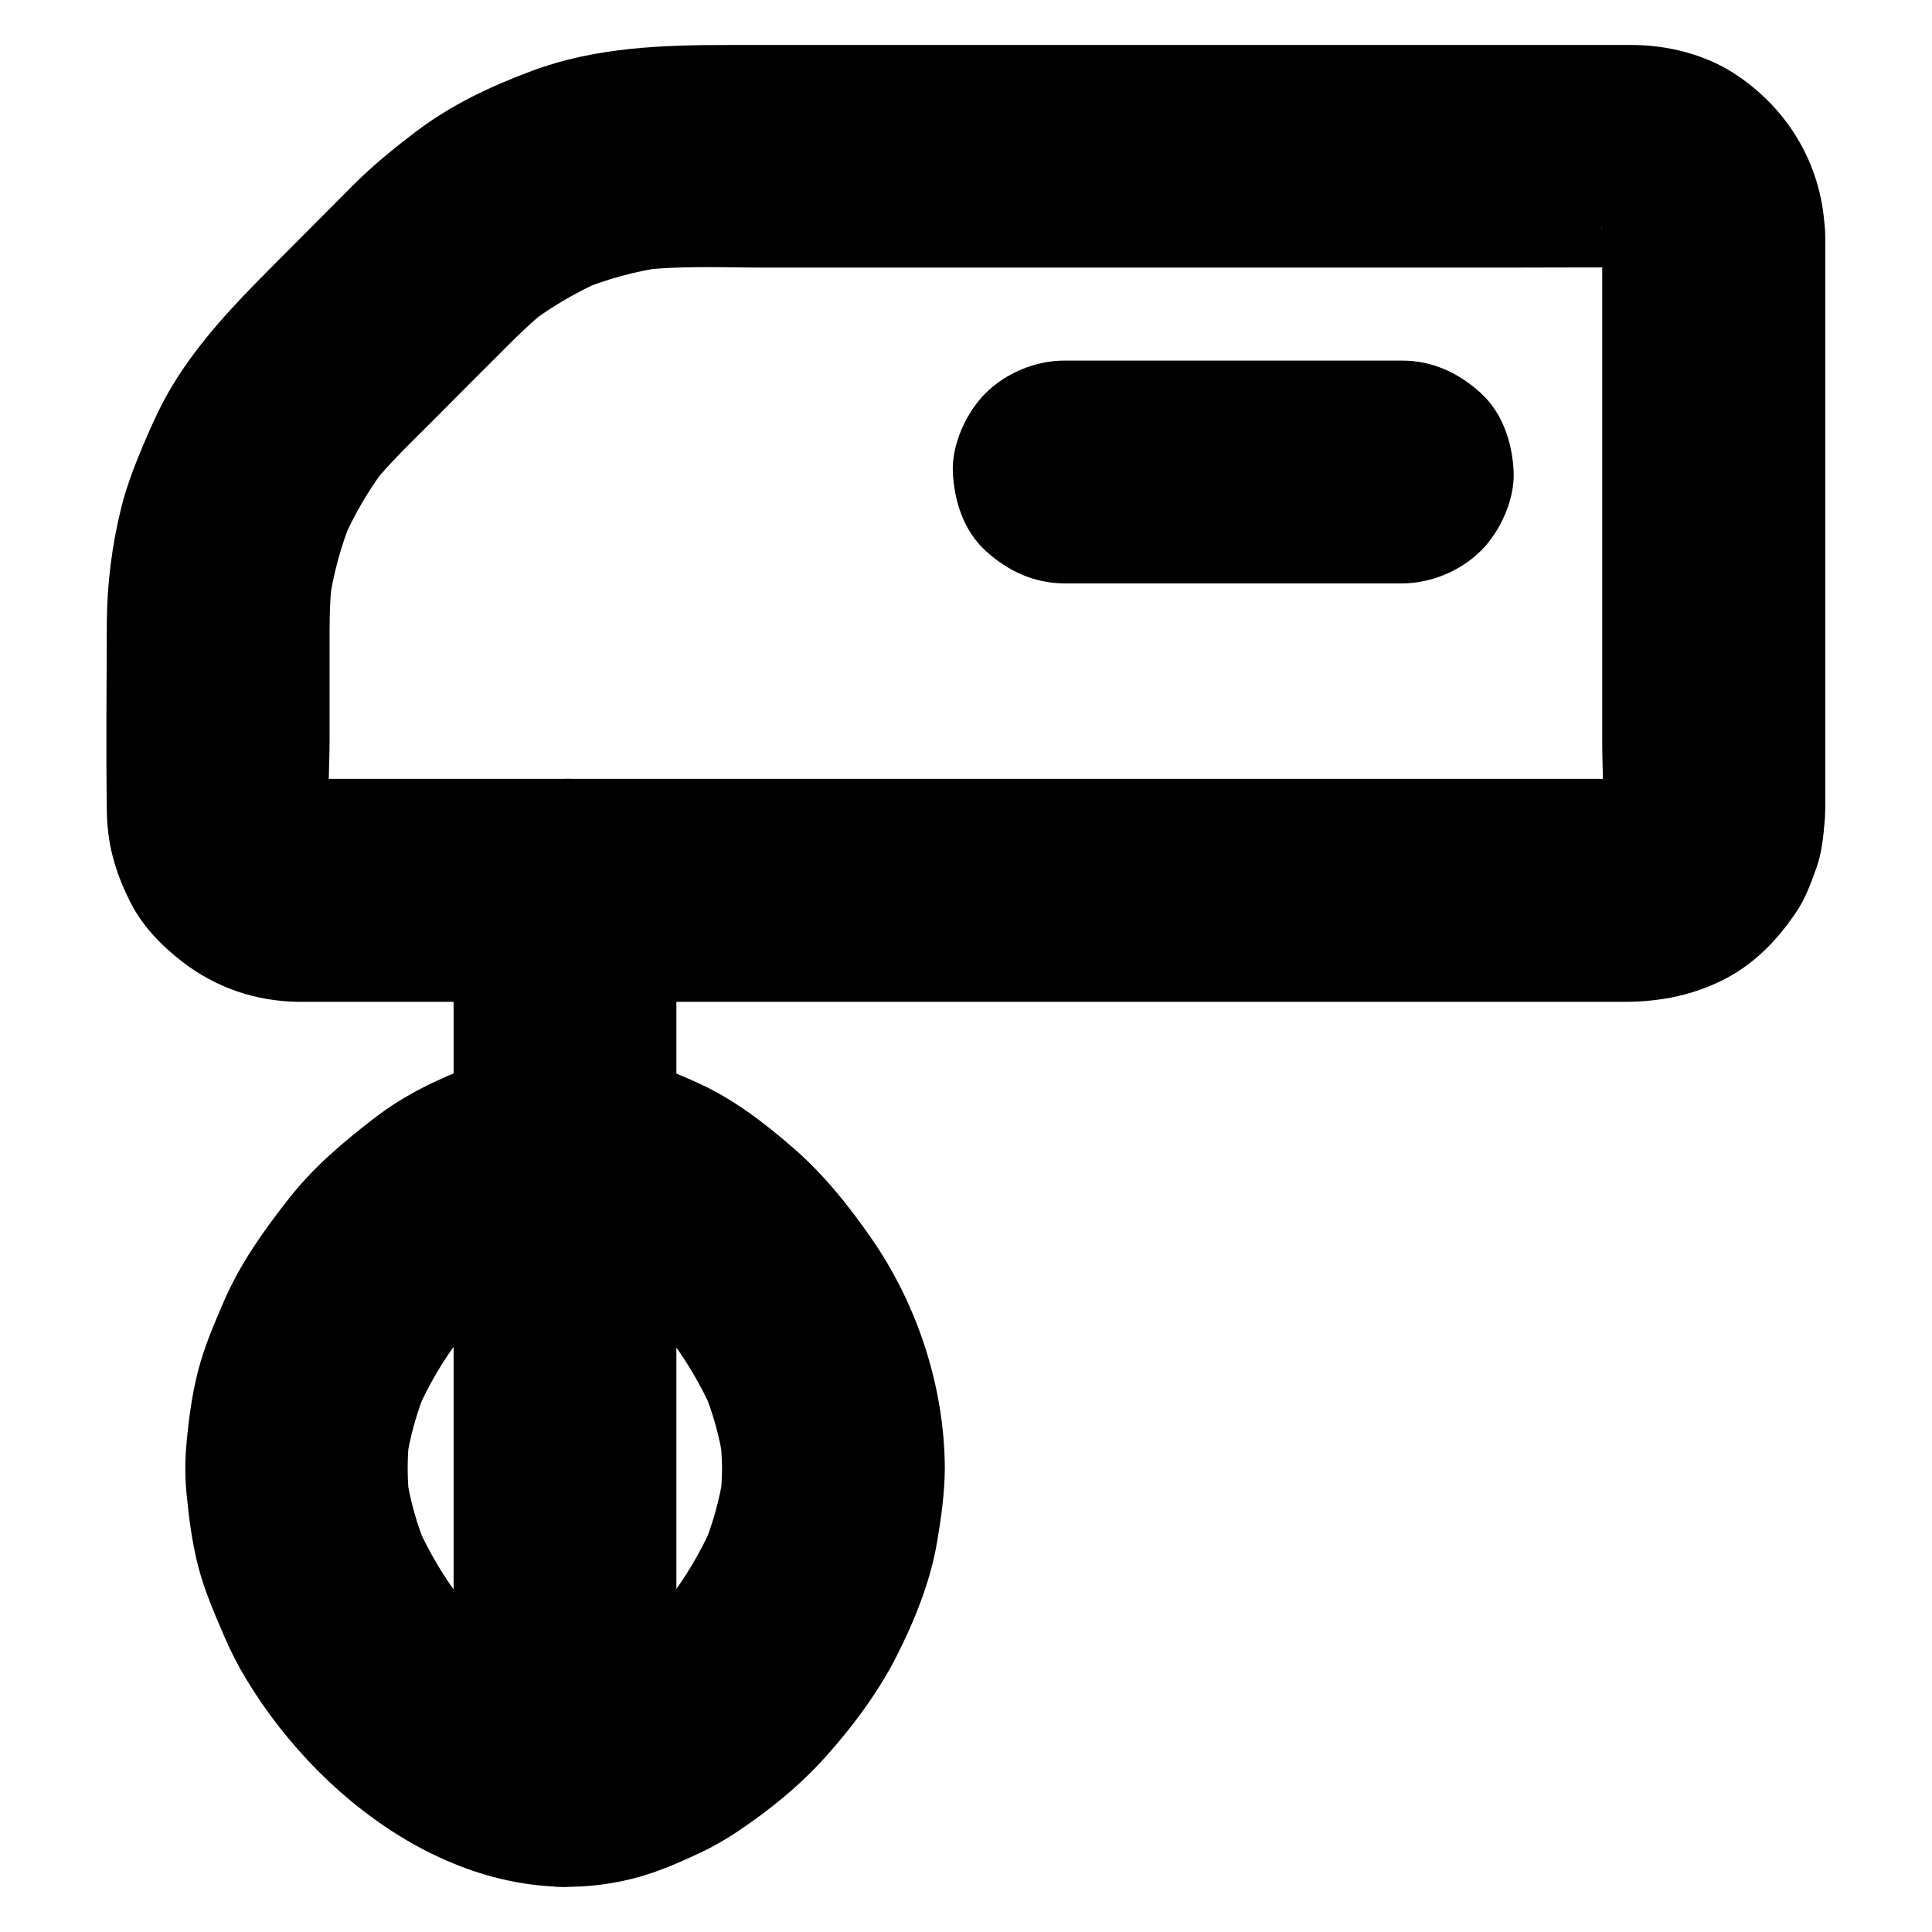
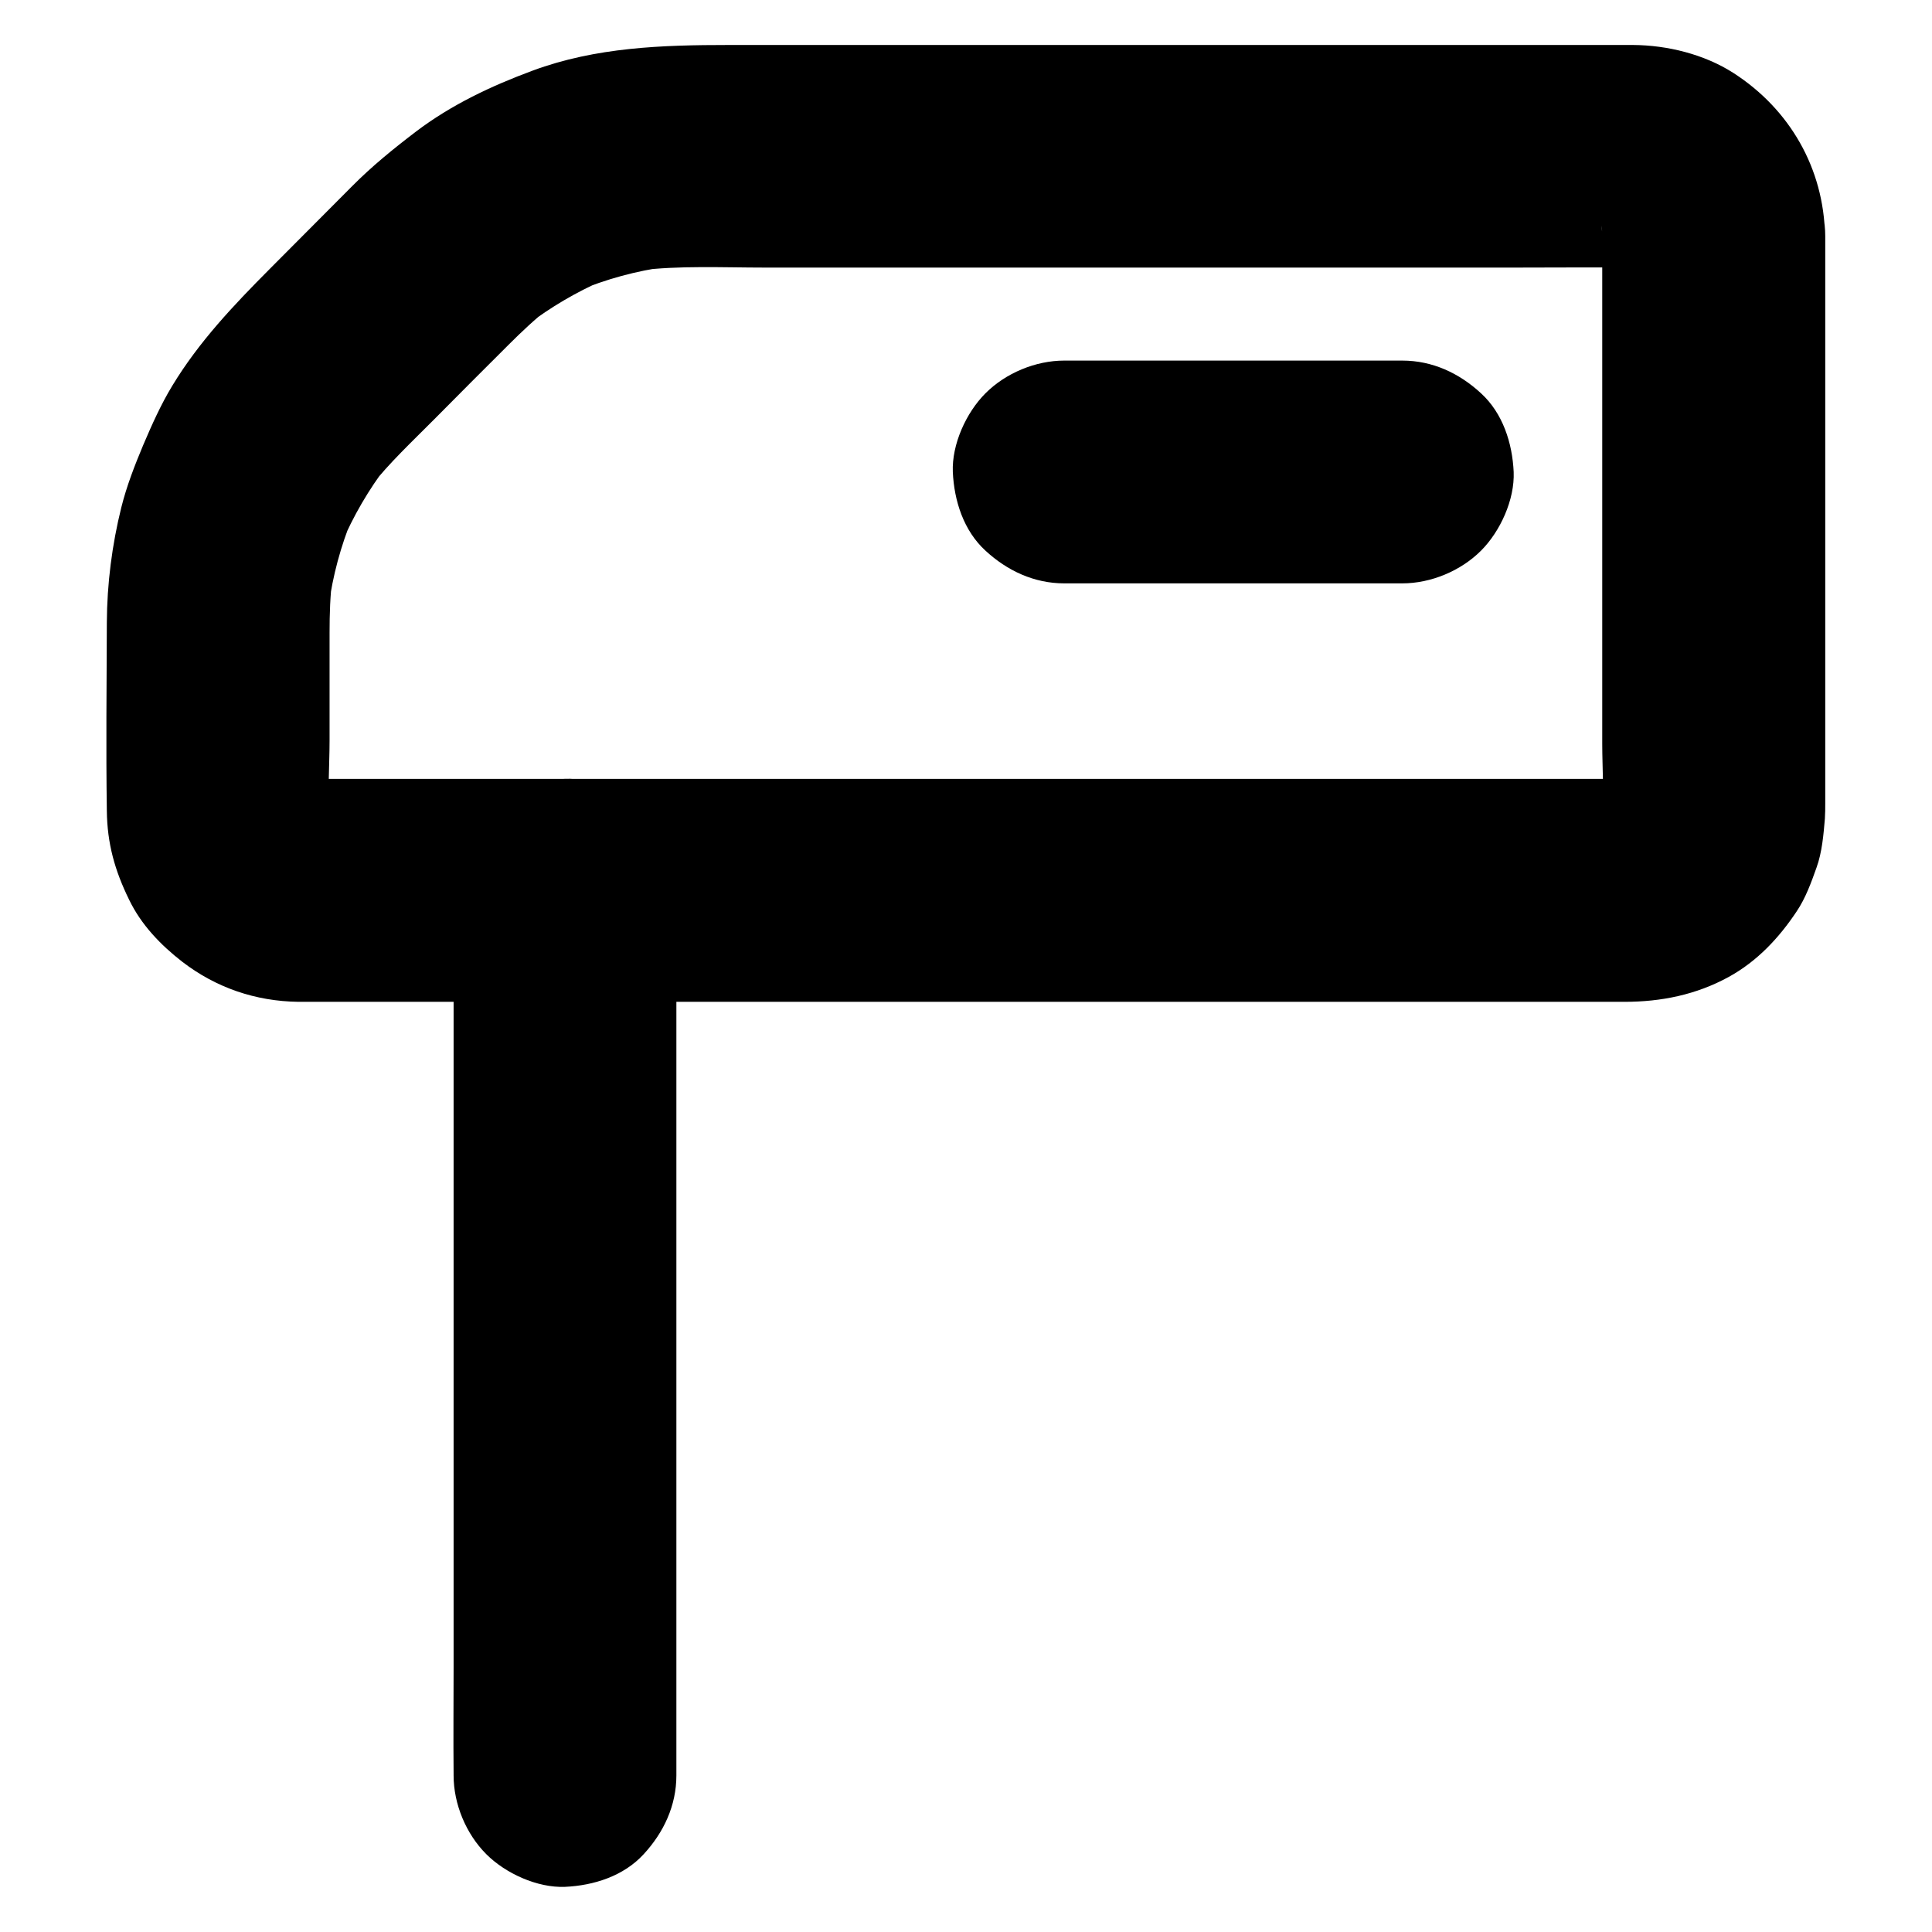
<svg xmlns="http://www.w3.org/2000/svg" fill="#000000" width="800px" height="800px" version="1.1" viewBox="144 144 512 512">
  <g>
    <path d="m515.62 239.56h-30.309-48.117-11.168c-7.578 0-15.5 3.297-20.859 8.66-5.117 5.117-8.953 13.531-8.66 20.859 0.344 7.625 2.856 15.547 8.66 20.859 5.758 5.312 12.891 8.66 20.859 8.66h30.309 48.117 11.168c7.578 0 15.5-3.297 20.859-8.66 5.117-5.117 8.953-13.531 8.66-20.859-0.344-7.625-2.856-15.547-8.66-20.859-5.754-5.316-12.84-8.66-20.859-8.66z" />
    <path d="m568.61 206.5v52.25 82.359c0 6.742 0.59 13.777-0.148 20.469 0.344-2.609 0.688-5.215 1.031-7.871-0.297 1.969-0.789 3.836-1.523 5.656 0.984-2.363 1.969-4.723 2.953-7.035-0.688 1.574-1.574 3-2.559 4.379 1.523-1.969 3.102-3.984 4.625-5.953-1.18 1.523-2.508 2.856-4.035 4.035 1.969-1.523 3.984-3.102 5.953-4.625-1.379 1.031-2.856 1.871-4.379 2.559 2.363-0.984 4.723-1.969 7.035-2.953-1.82 0.738-3.691 1.277-5.656 1.523 2.609-0.344 5.215-0.688 7.871-1.031-3.789 0.441-7.773 0.148-11.562 0.148h-25.633-38.082-46.887-51.219-51.711-48.363-40.59-29.078-13.332c-1.031 0-2.066-0.051-3.148-0.148 2.609 0.344 5.215 0.688 7.871 1.031-1.969-0.297-3.836-0.789-5.656-1.523 2.363 0.984 4.723 1.969 7.035 2.953-1.574-0.688-3-1.574-4.379-2.559 1.969 1.523 3.984 3.102 5.953 4.625-1.523-1.18-2.856-2.508-4.035-4.035 1.523 1.969 3.102 3.984 4.625 5.953-1.031-1.379-1.871-2.856-2.559-4.379 0.984 2.363 1.969 4.723 2.953 7.035-0.738-1.82-1.277-3.691-1.523-5.656 0.344 2.609 0.688 5.215 1.031 7.871-0.789-6.988-0.148-14.27-0.148-21.254v-28.633c0-4.969 0.148-9.938 0.789-14.906-0.344 2.609-0.688 5.215-1.031 7.871 1.082-8.07 3.199-15.941 6.297-23.469-0.984 2.363-1.969 4.723-2.953 7.035 3.199-7.527 7.281-14.516 12.25-21.008-1.523 1.969-3.102 3.984-4.625 5.953 5.117-6.543 11.266-12.25 17.121-18.156 6.496-6.543 12.988-13.086 19.531-19.582 3.492-3.492 7.086-6.887 10.973-9.938-1.969 1.523-3.984 3.102-5.953 4.625 6.25-4.773 12.988-8.707 20.172-11.855-2.363 0.984-4.723 1.969-7.035 2.953 7.723-3.246 15.793-5.461 24.059-6.543-2.609 0.344-5.215 0.688-7.871 1.031 11.02-1.379 22.484-0.789 33.555-0.789h60.172 74.391 64.648c10.281 0 20.613-0.098 30.898 0 0.984 0 1.969 0.051 2.953 0.148-2.609-0.344-5.215-0.688-7.871-1.031 1.969 0.297 3.836 0.789 5.656 1.523-2.363-0.984-4.723-1.969-7.035-2.953 1.574 0.688 3 1.574 4.379 2.559-1.969-1.523-3.984-3.102-5.953-4.625 1.523 1.18 2.856 2.508 4.035 4.035-1.523-1.969-3.102-3.984-4.625-5.953 1.031 1.379 1.871 2.856 2.559 4.379-0.984-2.363-1.969-4.723-2.953-7.035 0.738 1.82 1.277 3.691 1.523 5.656-0.344-2.609-0.688-5.215-1.031-7.871 0.195 0.98 0.246 1.867 0.246 2.754 0.098 7.625 3.199 15.449 8.66 20.859 5.117 5.117 13.531 8.953 20.859 8.66 7.625-0.344 15.547-2.856 20.859-8.66 5.266-5.707 8.758-12.941 8.66-20.859-0.297-17.859-9.348-33.555-24.254-43.148-7.723-4.969-17.562-7.379-26.617-7.43h-8.855-46.051-67.156-68.438-49.199c-17.562 0-35.18 0.59-51.906 6.789-11.02 4.082-21.551 9.055-30.898 16.137-6.004 4.574-11.711 9.199-17.023 14.562-7.281 7.332-14.562 14.613-21.844 21.941-9.496 9.543-18.695 19.238-25.73 30.848-3.051 5.019-5.41 10.332-7.723 15.742-2.262 5.41-4.379 10.824-5.805 16.531-2.461 9.891-3.789 20.27-3.836 30.504-0.051 16.629-0.246 33.258 0 49.891 0.098 8.707 2.117 15.844 5.902 23.566 3.199 6.641 8.316 11.957 14.07 16.434 8.953 6.887 19.434 10.48 30.801 10.629h6.102 35.129 56.875 68.535 70.258 61.254 42.359 10.922c9.691 0 18.992-1.871 27.602-6.594 7.527-4.133 13.332-10.332 18.008-17.367 2.363-3.492 3.887-7.723 5.266-11.609 1.477-4.035 1.871-8.906 2.215-12.941 0.098-1.426 0.098-2.805 0.098-4.231v-17.957-64.648-58.301-9.297c0-7.578-3.297-15.5-8.66-20.859-5.117-5.117-13.531-8.953-20.859-8.66-7.625 0.344-15.547 2.856-20.859 8.66-5.375 5.703-8.719 12.836-8.719 20.809z" />
-     <path d="m335.35 533.09c0 3.102-0.246 6.148-0.641 9.199 0.344-2.609 0.688-5.215 1.031-7.871-0.984 7.035-2.953 13.824-5.707 20.418 0.984-2.363 1.969-4.723 2.953-7.035-3.199 7.379-7.281 14.27-12.203 20.613 1.523-1.969 3.102-3.984 4.625-5.953-4.922 6.297-10.527 12.004-16.828 16.926 1.969-1.523 3.984-3.102 5.953-4.625-5.363 4.133-11.121 7.676-17.32 10.281 2.363-0.984 4.723-1.969 7.035-2.953-4.231 1.723-8.609 3.051-13.137 3.691 2.609-0.344 5.215-0.688 7.871-1.031-3.543 0.441-7.086 0.441-10.629 0 2.609 0.344 5.215 0.688 7.871 1.031-4.527-0.641-8.906-1.918-13.137-3.691 2.363 0.984 4.723 1.969 7.035 2.953-6.199-2.609-12.004-6.148-17.32-10.281 1.969 1.523 3.984 3.102 5.953 4.625-6.297-4.922-11.906-10.629-16.828-16.926 1.523 1.969 3.102 3.984 4.625 5.953-4.871-6.348-9.004-13.234-12.203-20.613 0.984 2.363 1.969 4.723 2.953 7.035-2.754-6.543-4.723-13.332-5.707-20.418 0.344 2.609 0.688 5.215 1.031 7.871-0.789-6.148-0.789-12.25 0-18.402-0.344 2.609-0.688 5.215-1.031 7.871 0.984-7.035 2.953-13.824 5.707-20.418-0.984 2.363-1.969 4.723-2.953 7.035 3.199-7.379 7.281-14.27 12.203-20.613-1.523 1.969-3.102 3.984-4.625 5.953 4.922-6.297 10.527-12.004 16.828-16.926-1.969 1.523-3.984 3.102-5.953 4.625 5.363-4.133 11.121-7.676 17.32-10.281-2.363 0.984-4.723 1.969-7.035 2.953 4.231-1.723 8.609-3.051 13.137-3.691-2.609 0.344-5.215 0.688-7.871 1.031 3.543-0.441 7.086-0.441 10.629 0-2.609-0.344-5.215-0.688-7.871-1.031 4.527 0.641 8.906 1.918 13.137 3.691-2.363-0.984-4.723-1.969-7.035-2.953 6.199 2.609 12.004 6.148 17.32 10.281-1.969-1.523-3.984-3.102-5.953-4.625 6.297 4.922 11.906 10.629 16.828 16.926-1.523-1.969-3.102-3.984-4.625-5.953 4.871 6.348 9.004 13.234 12.203 20.613-0.984-2.363-1.969-4.723-2.953-7.035 2.754 6.543 4.723 13.332 5.707 20.418-0.344-2.609-0.688-5.215-1.031-7.871 0.395 3.051 0.594 6.102 0.641 9.203 0.051 7.578 3.246 15.5 8.66 20.859 5.117 5.117 13.531 8.953 20.859 8.66 7.625-0.344 15.547-2.856 20.859-8.66 5.266-5.758 8.707-12.891 8.66-20.859-0.098-21.551-7.281-43.492-19.633-61.156-6.004-8.66-12.742-17.023-20.762-23.91-7.477-6.496-15.645-12.742-24.699-16.875-11.07-5.117-21.207-8.316-33.457-9.004-5.609-0.297-11.414 0.688-16.926 1.625-3.297 0.543-6.496 1.477-9.594 2.656-9.348 3.543-18.105 7.723-26.027 13.824-8.461 6.496-16.234 13.086-22.828 21.5-6.641 8.461-12.695 16.973-17.023 26.863-2.609 6.051-5.215 12.055-6.887 18.449-1.672 6.394-2.559 13.086-3.148 19.68-0.395 4.231-0.395 8.512 0 12.793 0.641 6.594 1.477 13.285 3.148 19.68 1.672 6.394 4.281 12.398 6.887 18.449 1.672 3.887 3.59 7.676 5.805 11.316 20.91 34.688 62.09 64.207 104.21 52.398 5.559-1.574 10.922-3.938 16.137-6.394 3.394-1.574 6.691-3.492 9.789-5.559 8.562-5.707 16.777-12.398 23.617-20.074 7.086-7.969 13.629-16.727 18.5-26.223 4.773-9.445 8.953-19.633 10.773-30.109 1.133-6.543 2.066-13.188 2.117-19.828 0.051-7.527-3.297-15.547-8.66-20.859-5.117-5.117-13.531-8.953-20.859-8.66-7.625 0.344-15.547 2.856-20.859 8.66-5.359 5.652-8.605 12.738-8.656 20.758z" />
    <path d="m264.21 379.93v23.418 55.941 67.648 58.695c0 9.496-0.098 18.992 0 28.488v0.395c0 7.578 3.297 15.5 8.66 20.859 5.117 5.117 13.531 8.953 20.859 8.66 7.625-0.344 15.547-2.856 20.859-8.66 5.312-5.758 8.66-12.891 8.66-20.859v-23.418-55.941-67.648-58.695c0-9.496 0.098-18.992 0-28.488v-0.395c0-7.578-3.297-15.5-8.66-20.859-5.117-5.117-13.531-8.953-20.859-8.66-7.625 0.344-15.547 2.856-20.859 8.66-5.316 5.805-8.66 12.887-8.66 20.859z" />
  </g>
</svg>